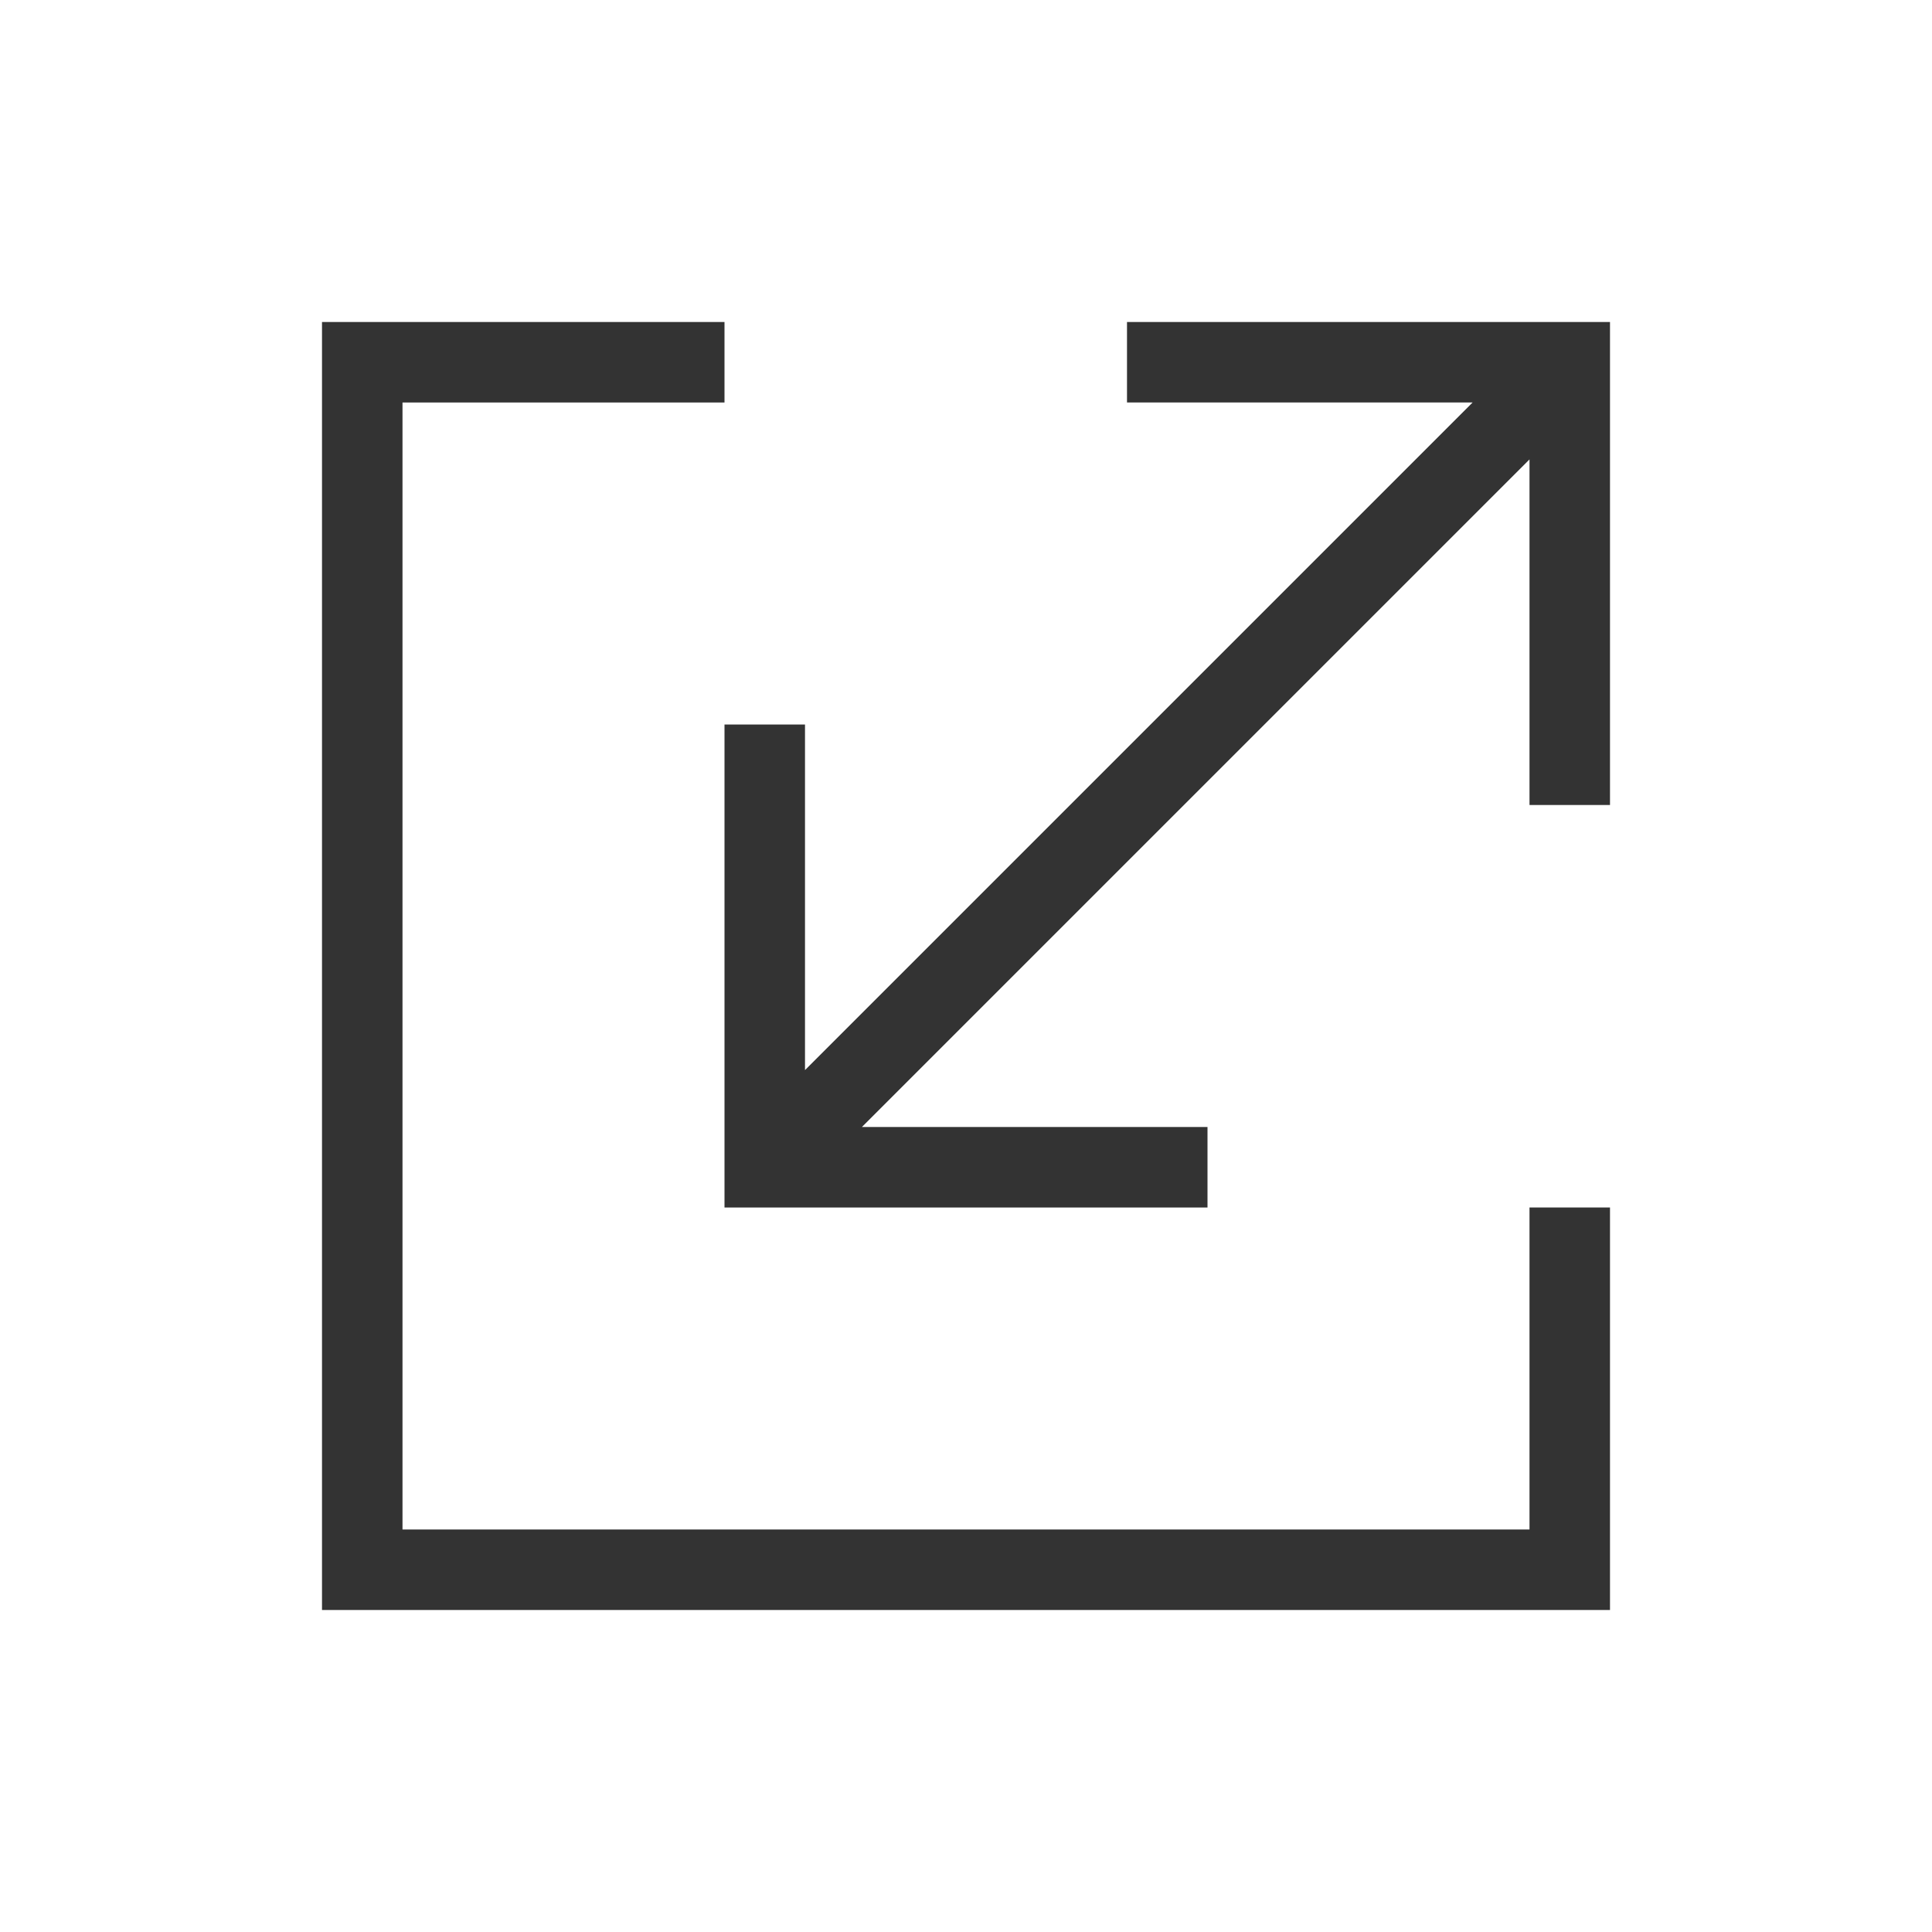
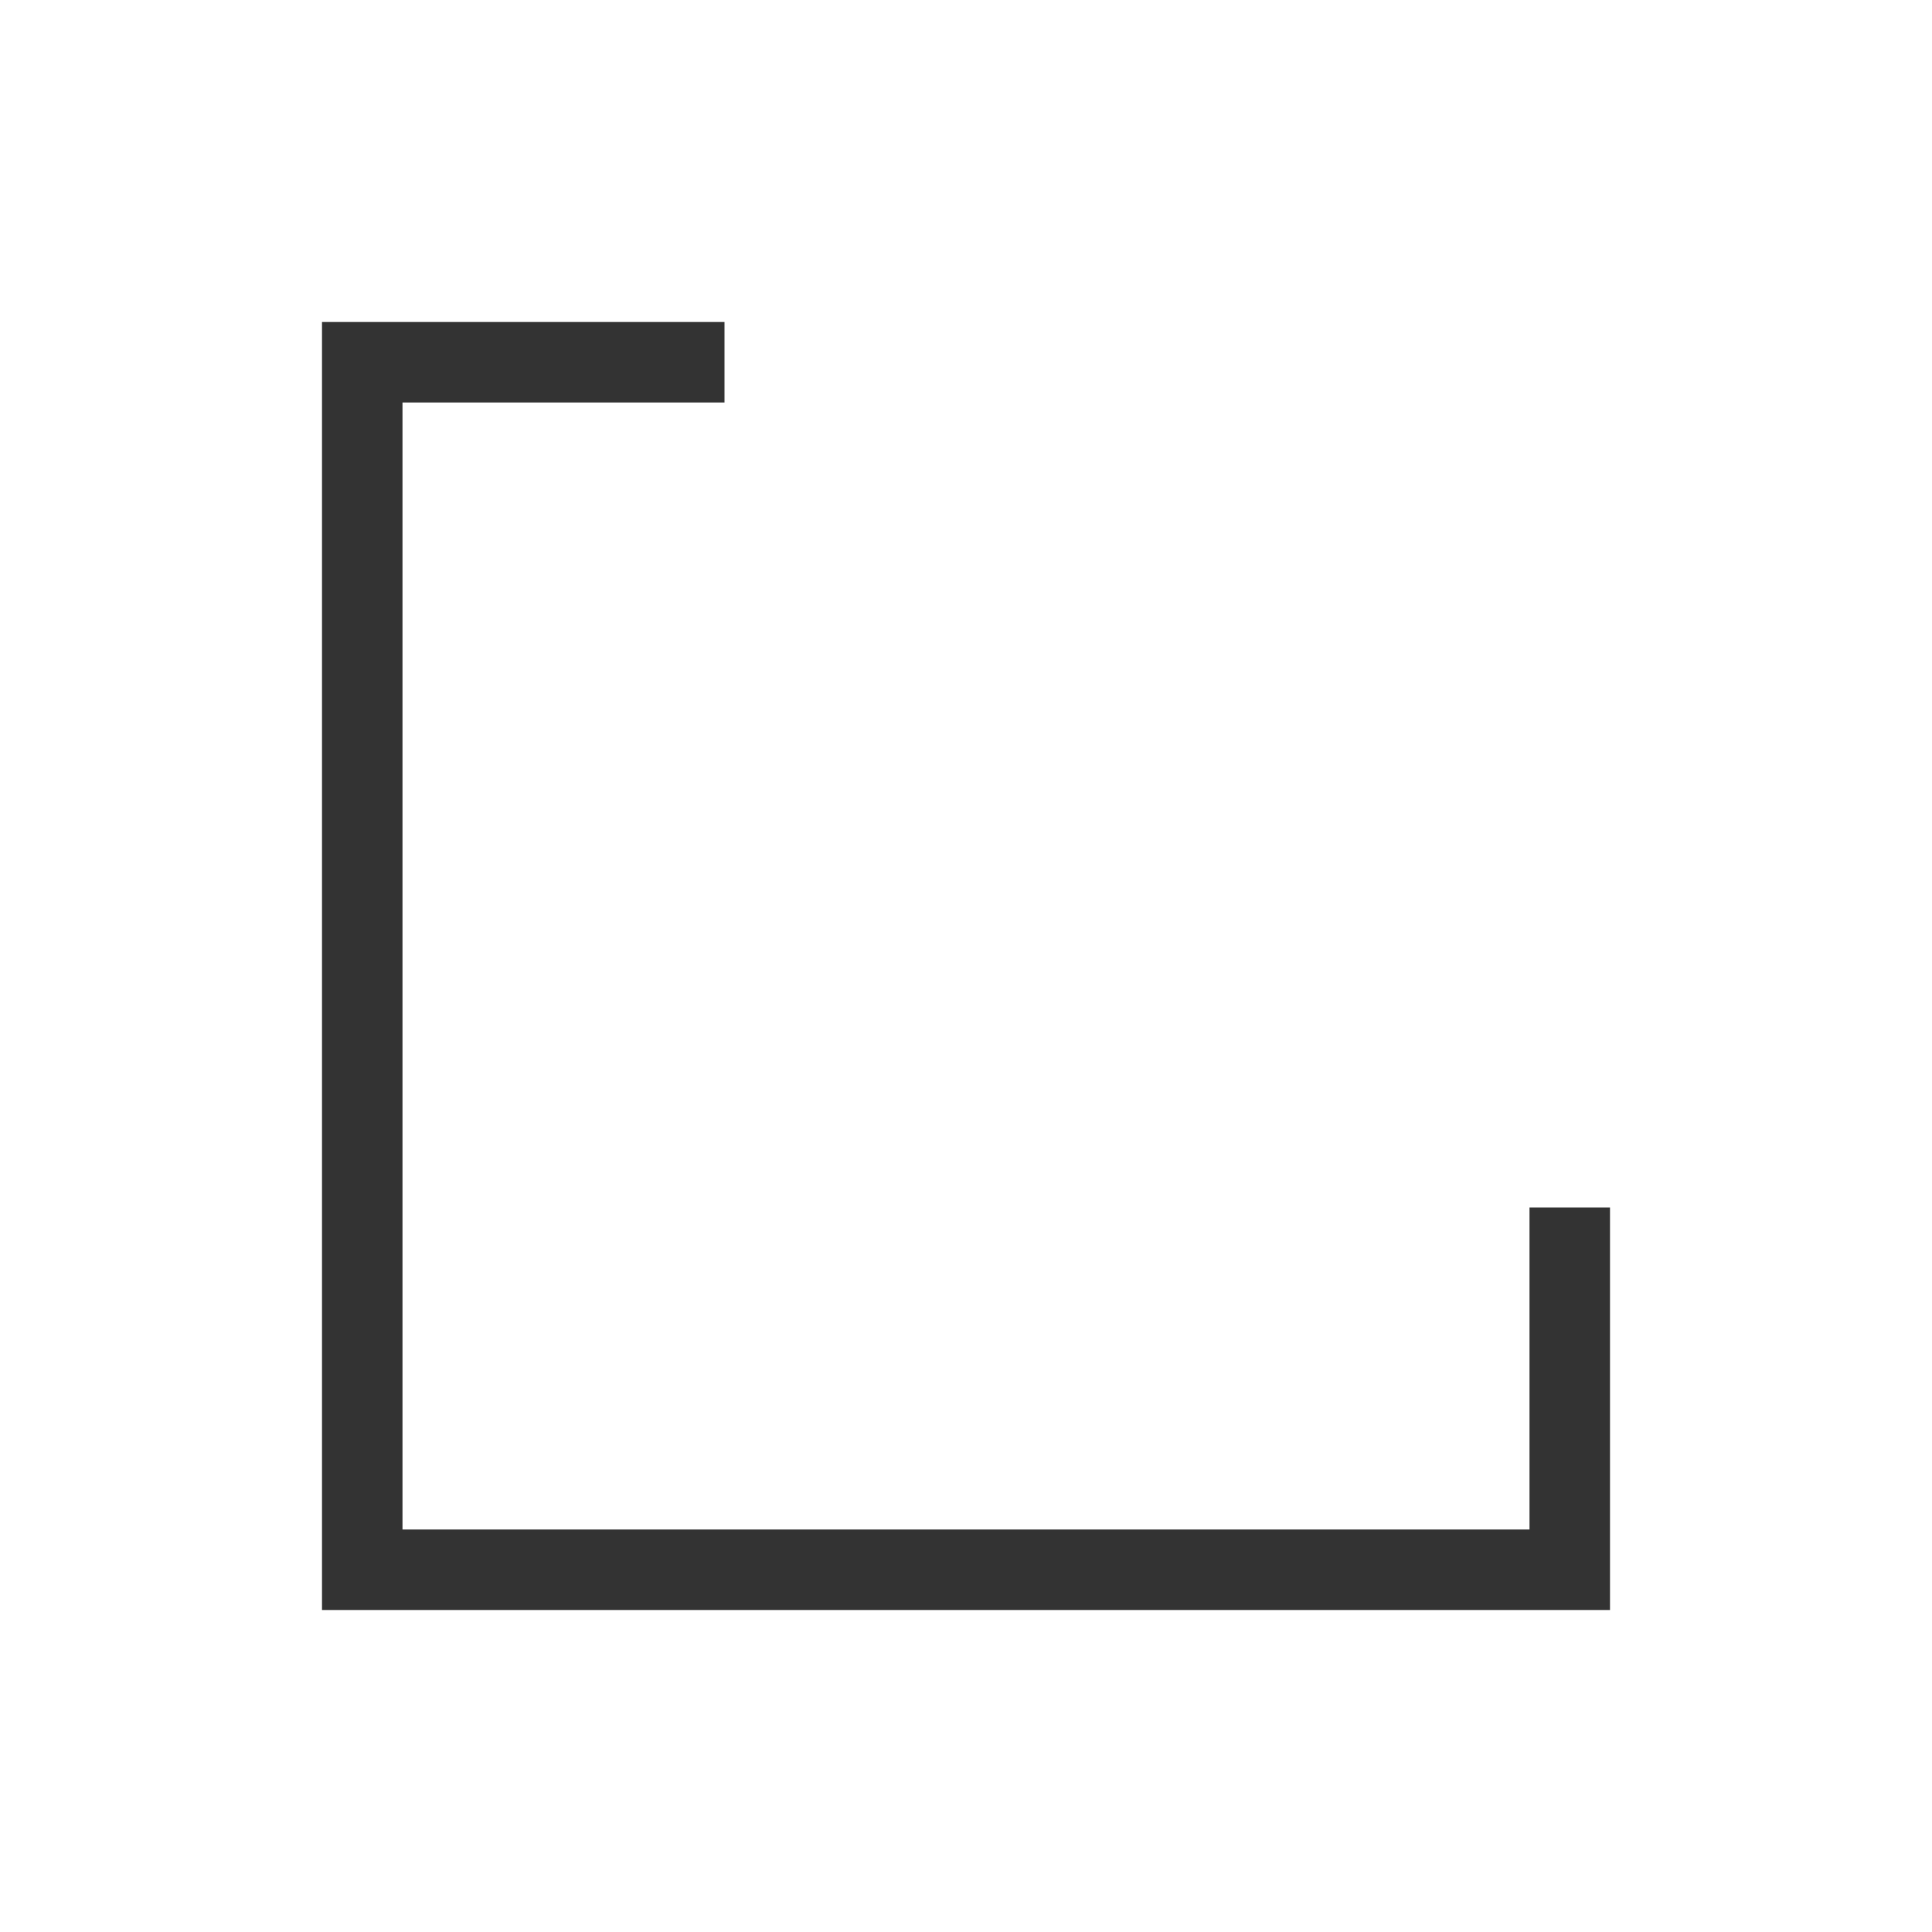
<svg xmlns="http://www.w3.org/2000/svg" width="24" height="24" viewBox="0 0 24 24" fill="none">
-   <path d="M4 4H4.5H9V5H5V19H19V15H20V19.5V20H19.5H4.5H4V19.5V4.5V4Z" fill="black" fill-opacity="0.8" />
-   <path d="M9 15V14.5V9H10V13.293L18.293 5H14V4H19.5H20V4.5V10H19V5.707L10.707 14H15V15H9.5H9Z" fill="black" fill-opacity="0.8" />
+   <path d="M4 4H4.5H9V5H5V19H19V15H20V19.5V20H19.5H4.5H4V19.5V4.5V4" fill="black" fill-opacity="0.8" />
</svg>